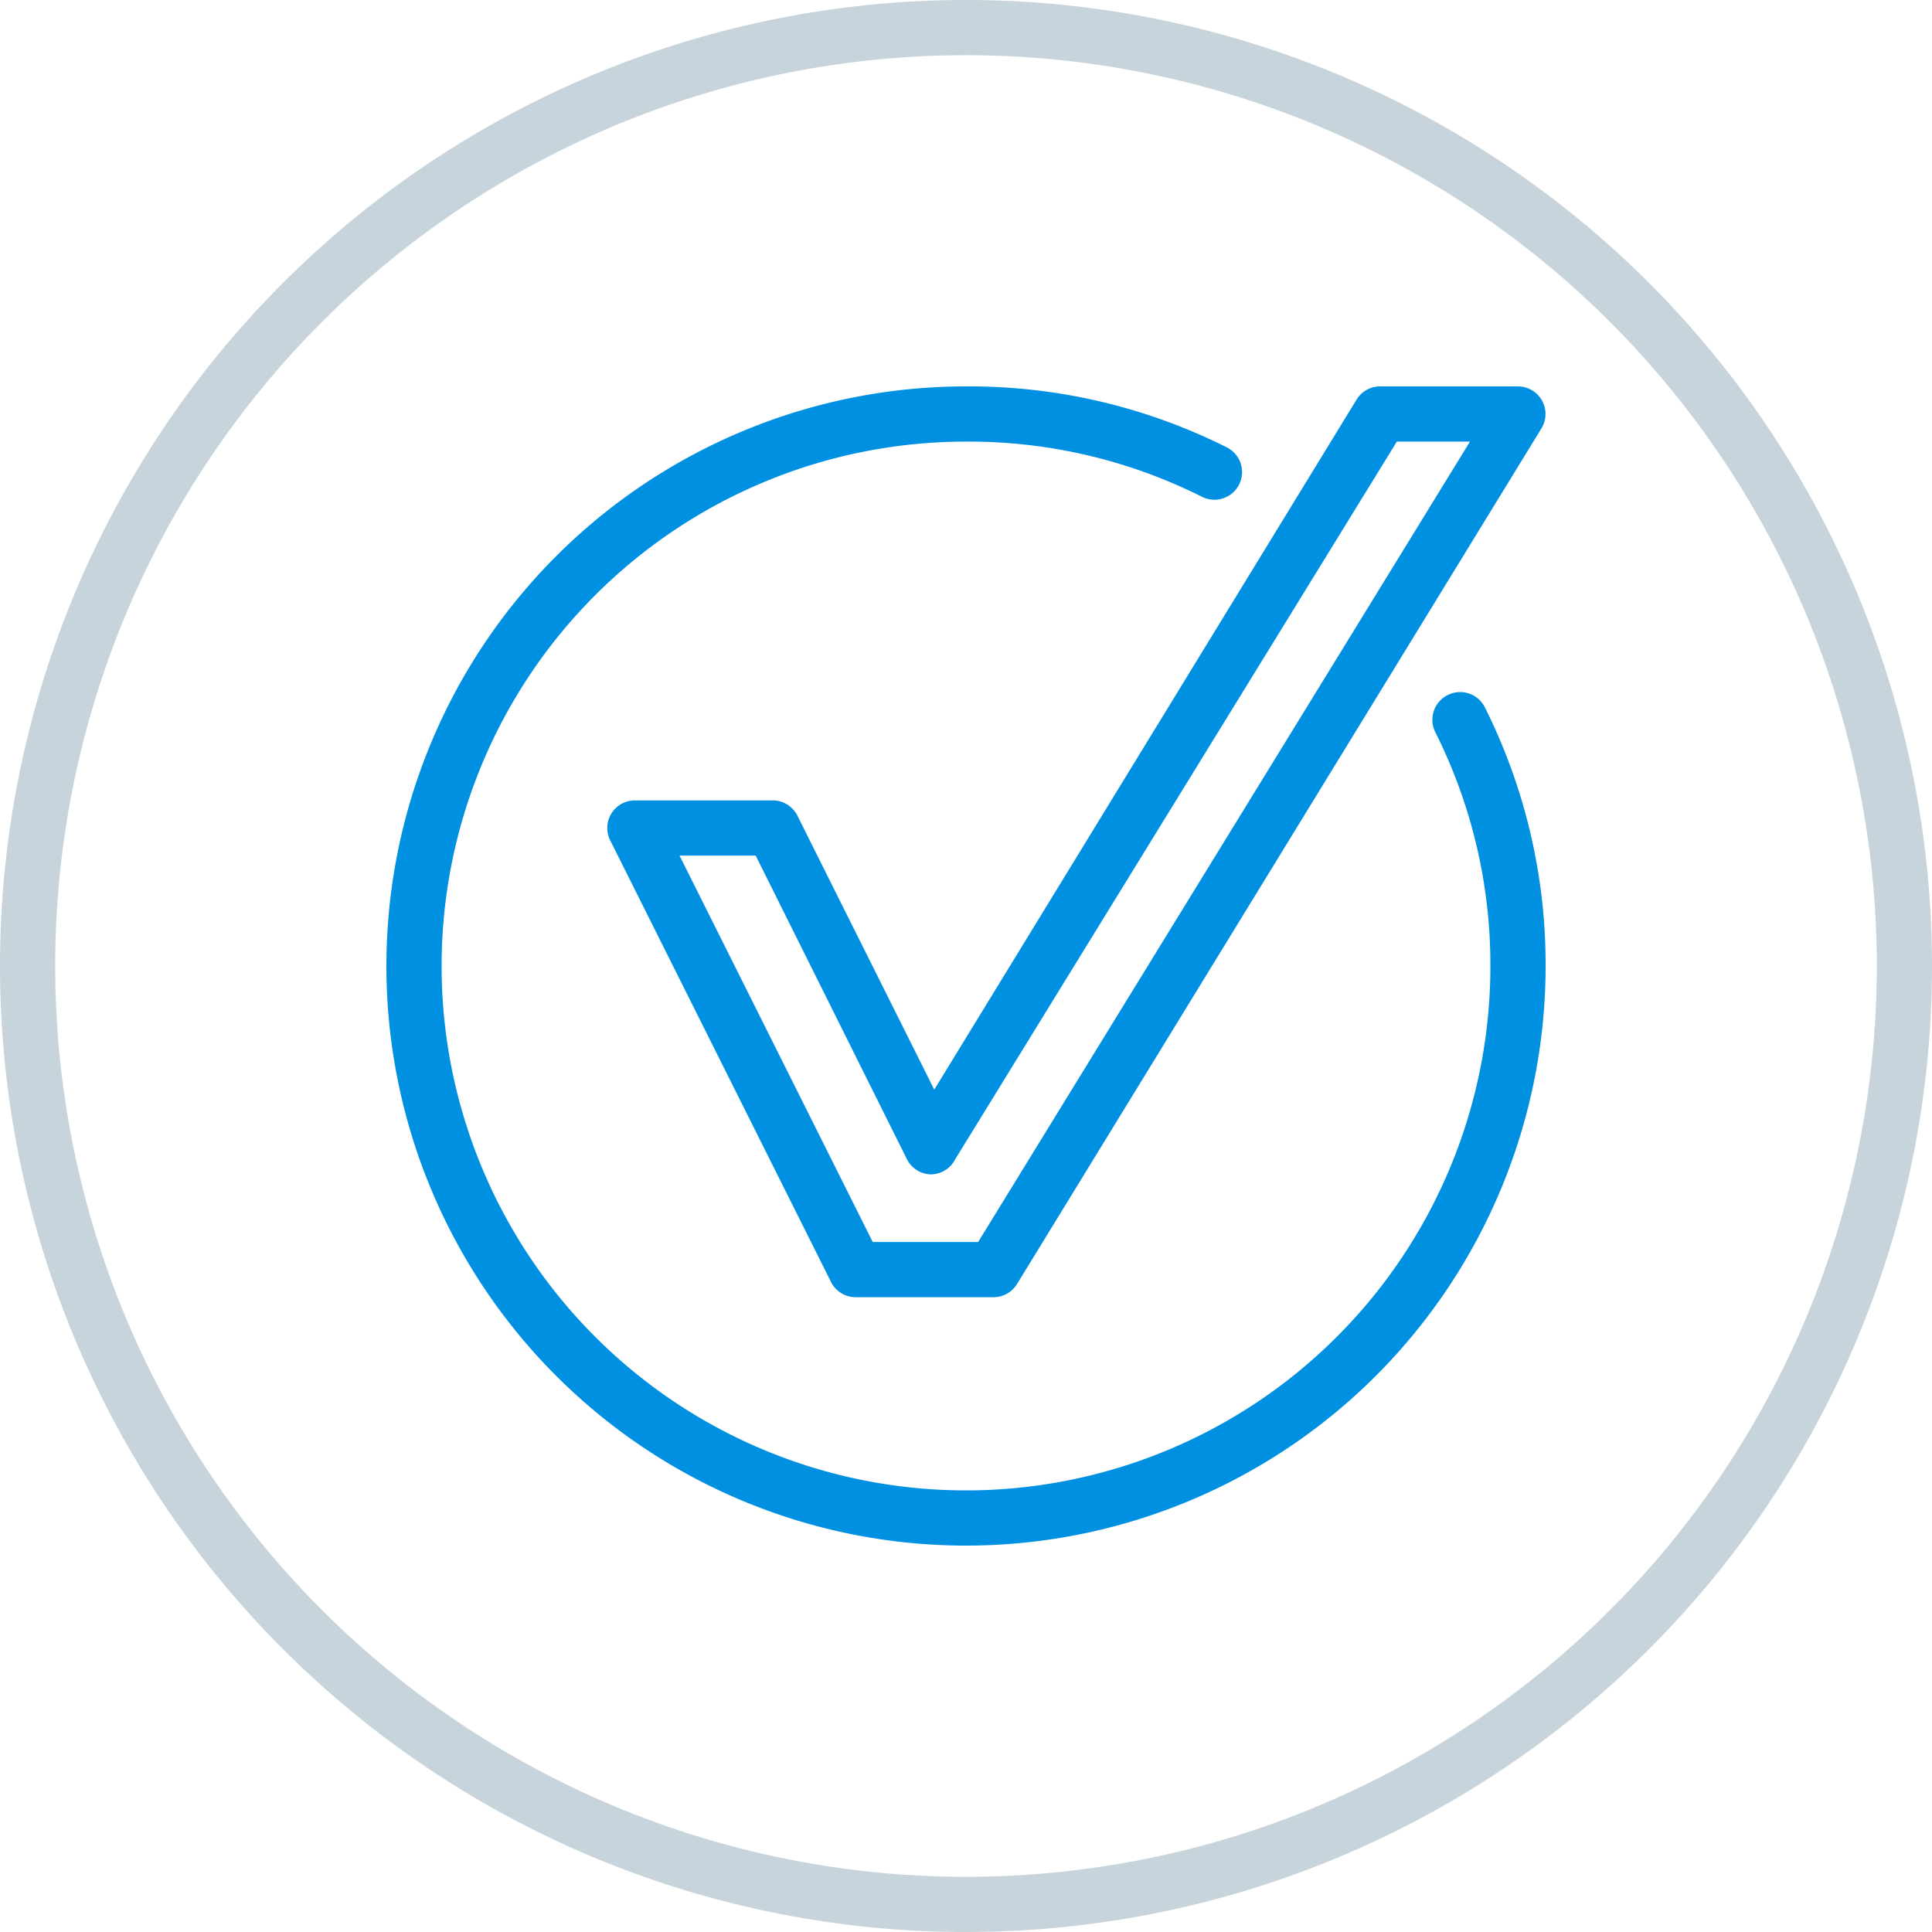
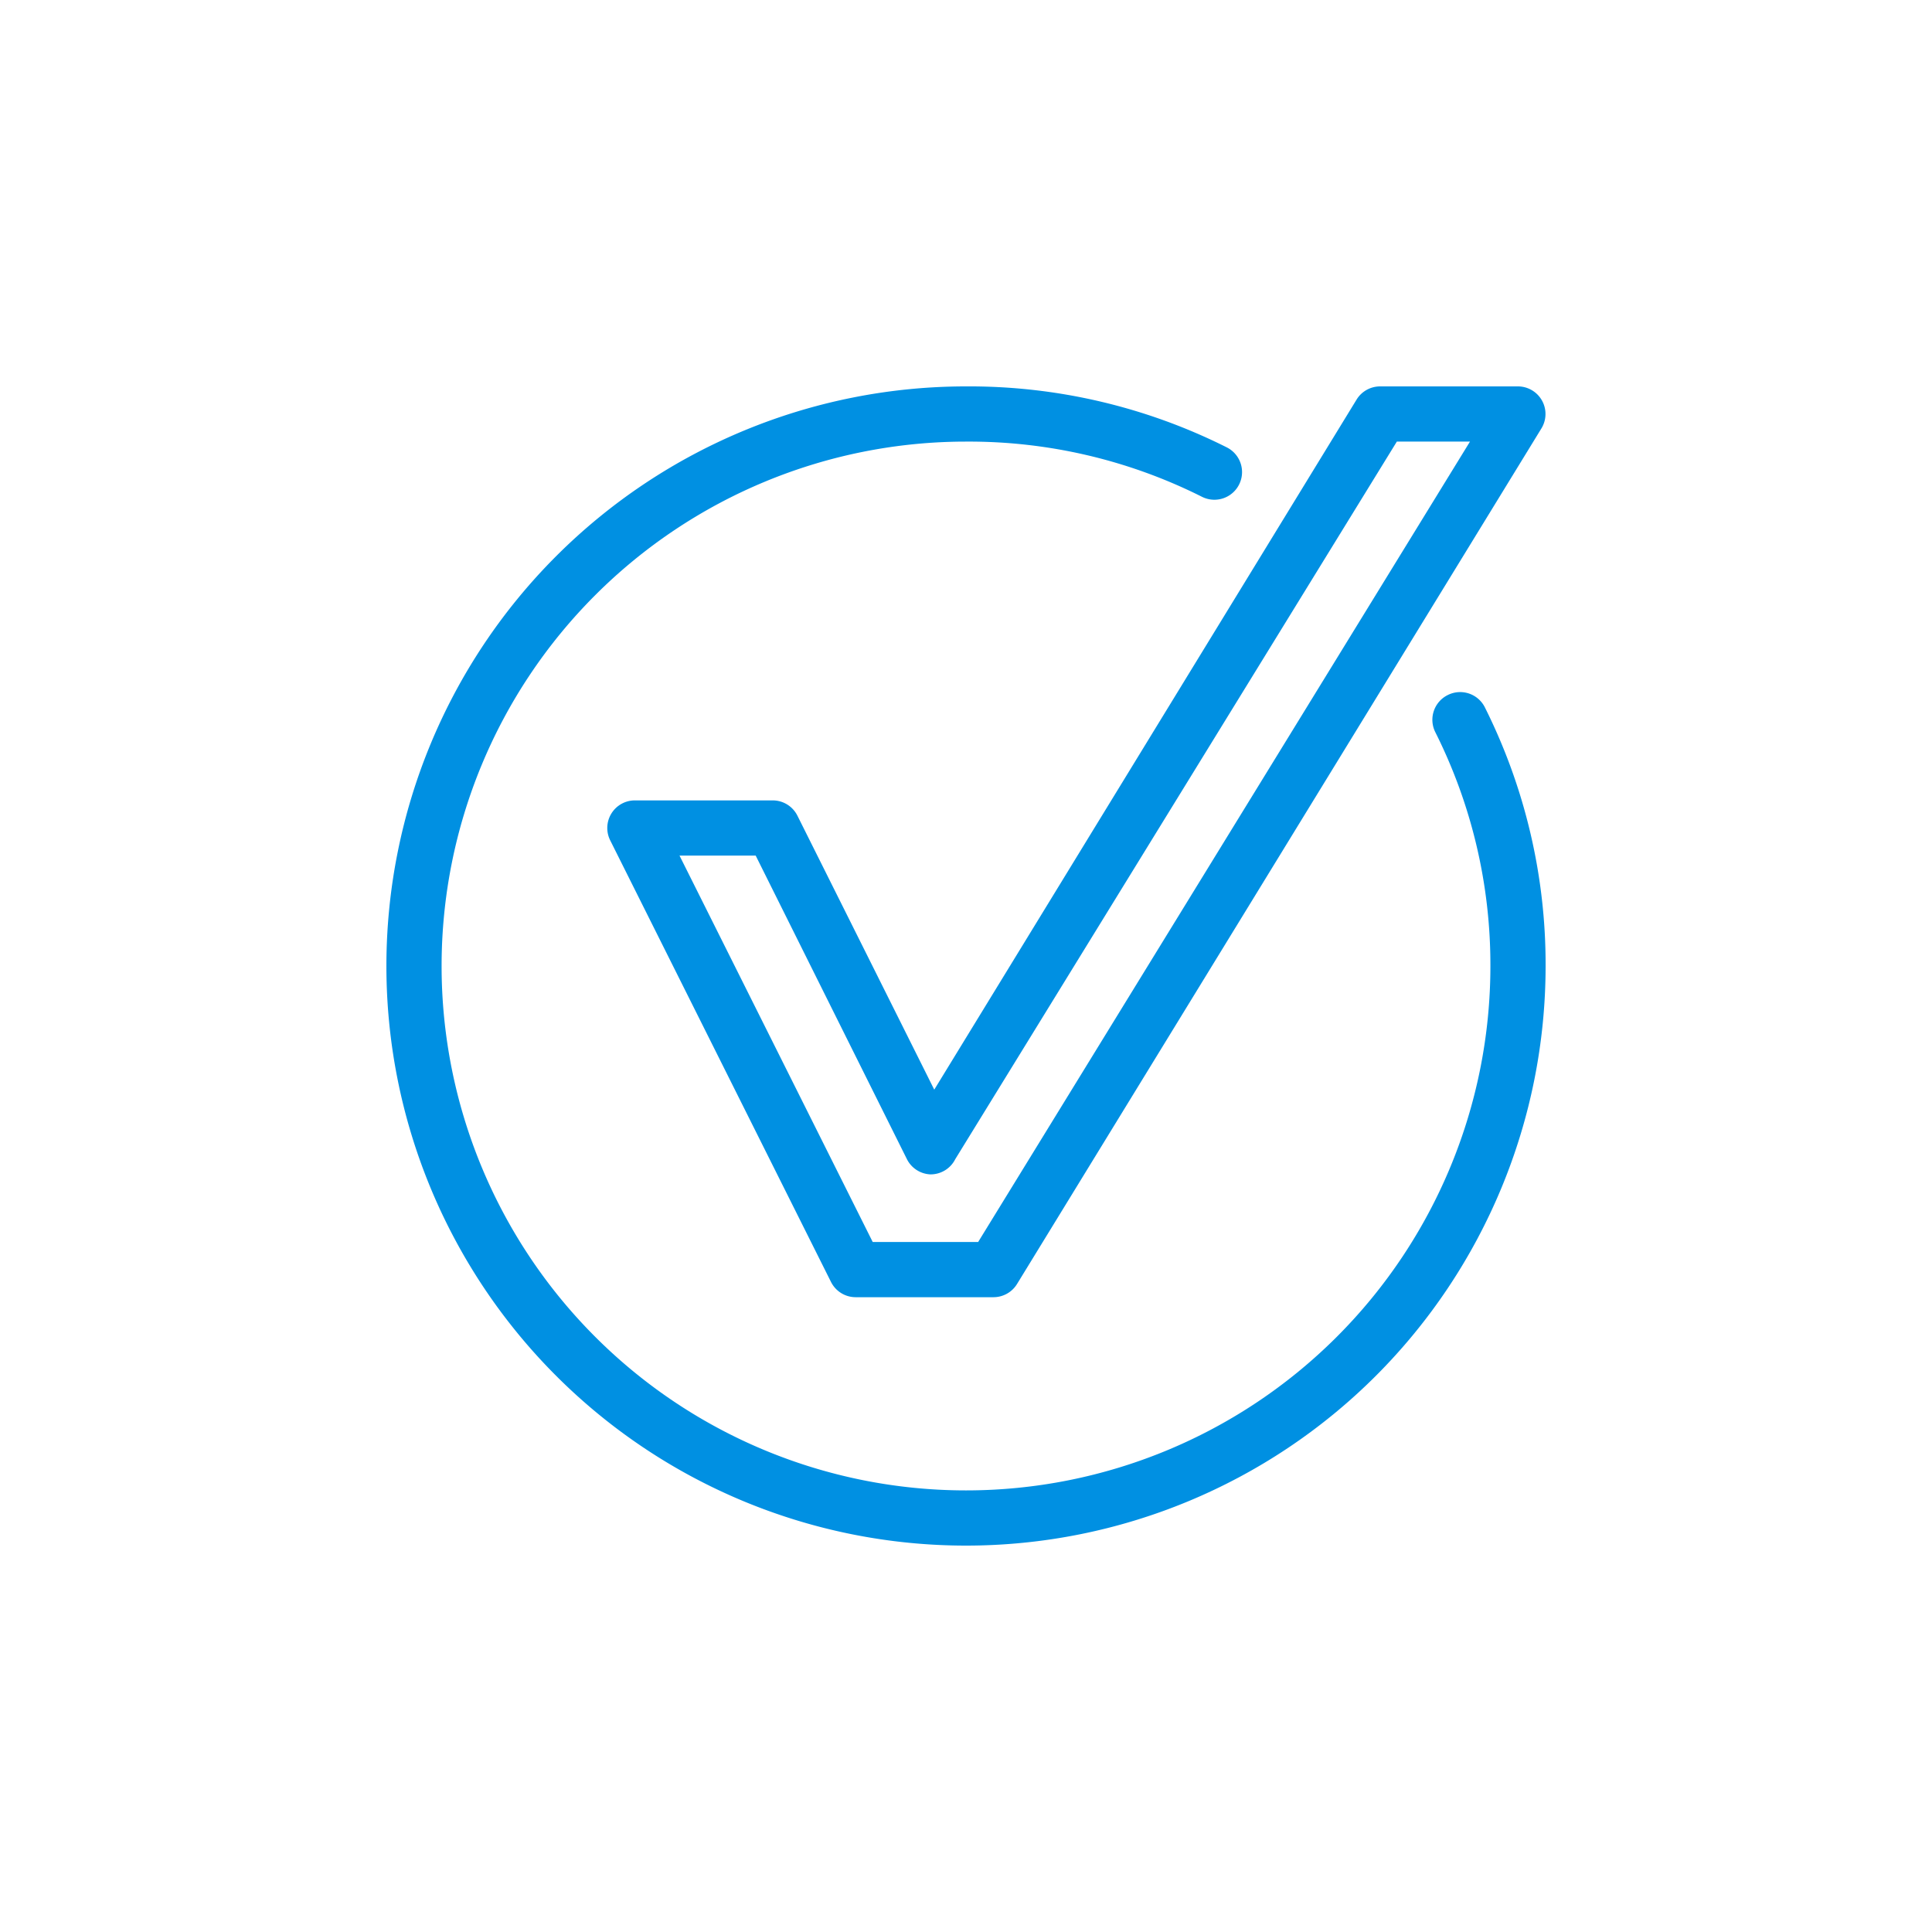
<svg xmlns="http://www.w3.org/2000/svg" viewBox="0 0 70 70">
  <defs>
    <style>.cls-1{fill:#c8d4db;}.cls-2{fill:#0090e2;}</style>
  </defs>
  <title>3D-mereni-2</title>
  <g id="Layer_2" data-name="Layer 2">
    <g id="Layer_1-2" data-name="Layer 1">
-       <path class="cls-1" d="M35,70A35,35,0,1,1,70,35,35,35,0,0,1,35,70ZM35,2A33,33,0,1,0,68,35,33,33,0,0,0,35,2Z" />
      <path class="cls-2" d="M33.24,56.58h0Z" />
-       <path class="cls-2" d="M33.36,56.65l0,.06,0-.06Z" />
      <path class="cls-2" d="M35.68,57.29h0Z" />
      <path class="cls-2" d="M52.46,25.18A1,1,0,0,0,52,26.52,18.8,18.8,0,0,1,54,35,19,19,0,1,1,35,16a18.81,18.81,0,0,1,8.55,2,1,1,0,0,0,.9-1.79A20.78,20.78,0,0,0,35,14,21,21,0,1,0,56,35a20.79,20.79,0,0,0-2.2-9.37A1,1,0,0,0,52.46,25.18Z" />
      <path class="cls-2" d="M28.89,29.55A1,1,0,0,0,28,29H23a1,1,0,0,0-.89,1.45l8,16A1,1,0,0,0,31,47h5a1,1,0,0,0,.85-.48l19-31A1,1,0,0,0,55,14H50a1,1,0,0,0-.85.48l-15.3,25ZM34.61,42l16-26h2.65L35.44,45H31.62l-7-14h2.76l5.48,11a1,1,0,0,0,.85.55A1,1,0,0,0,34.61,42Z" />
    </g>
  </g>
</svg>